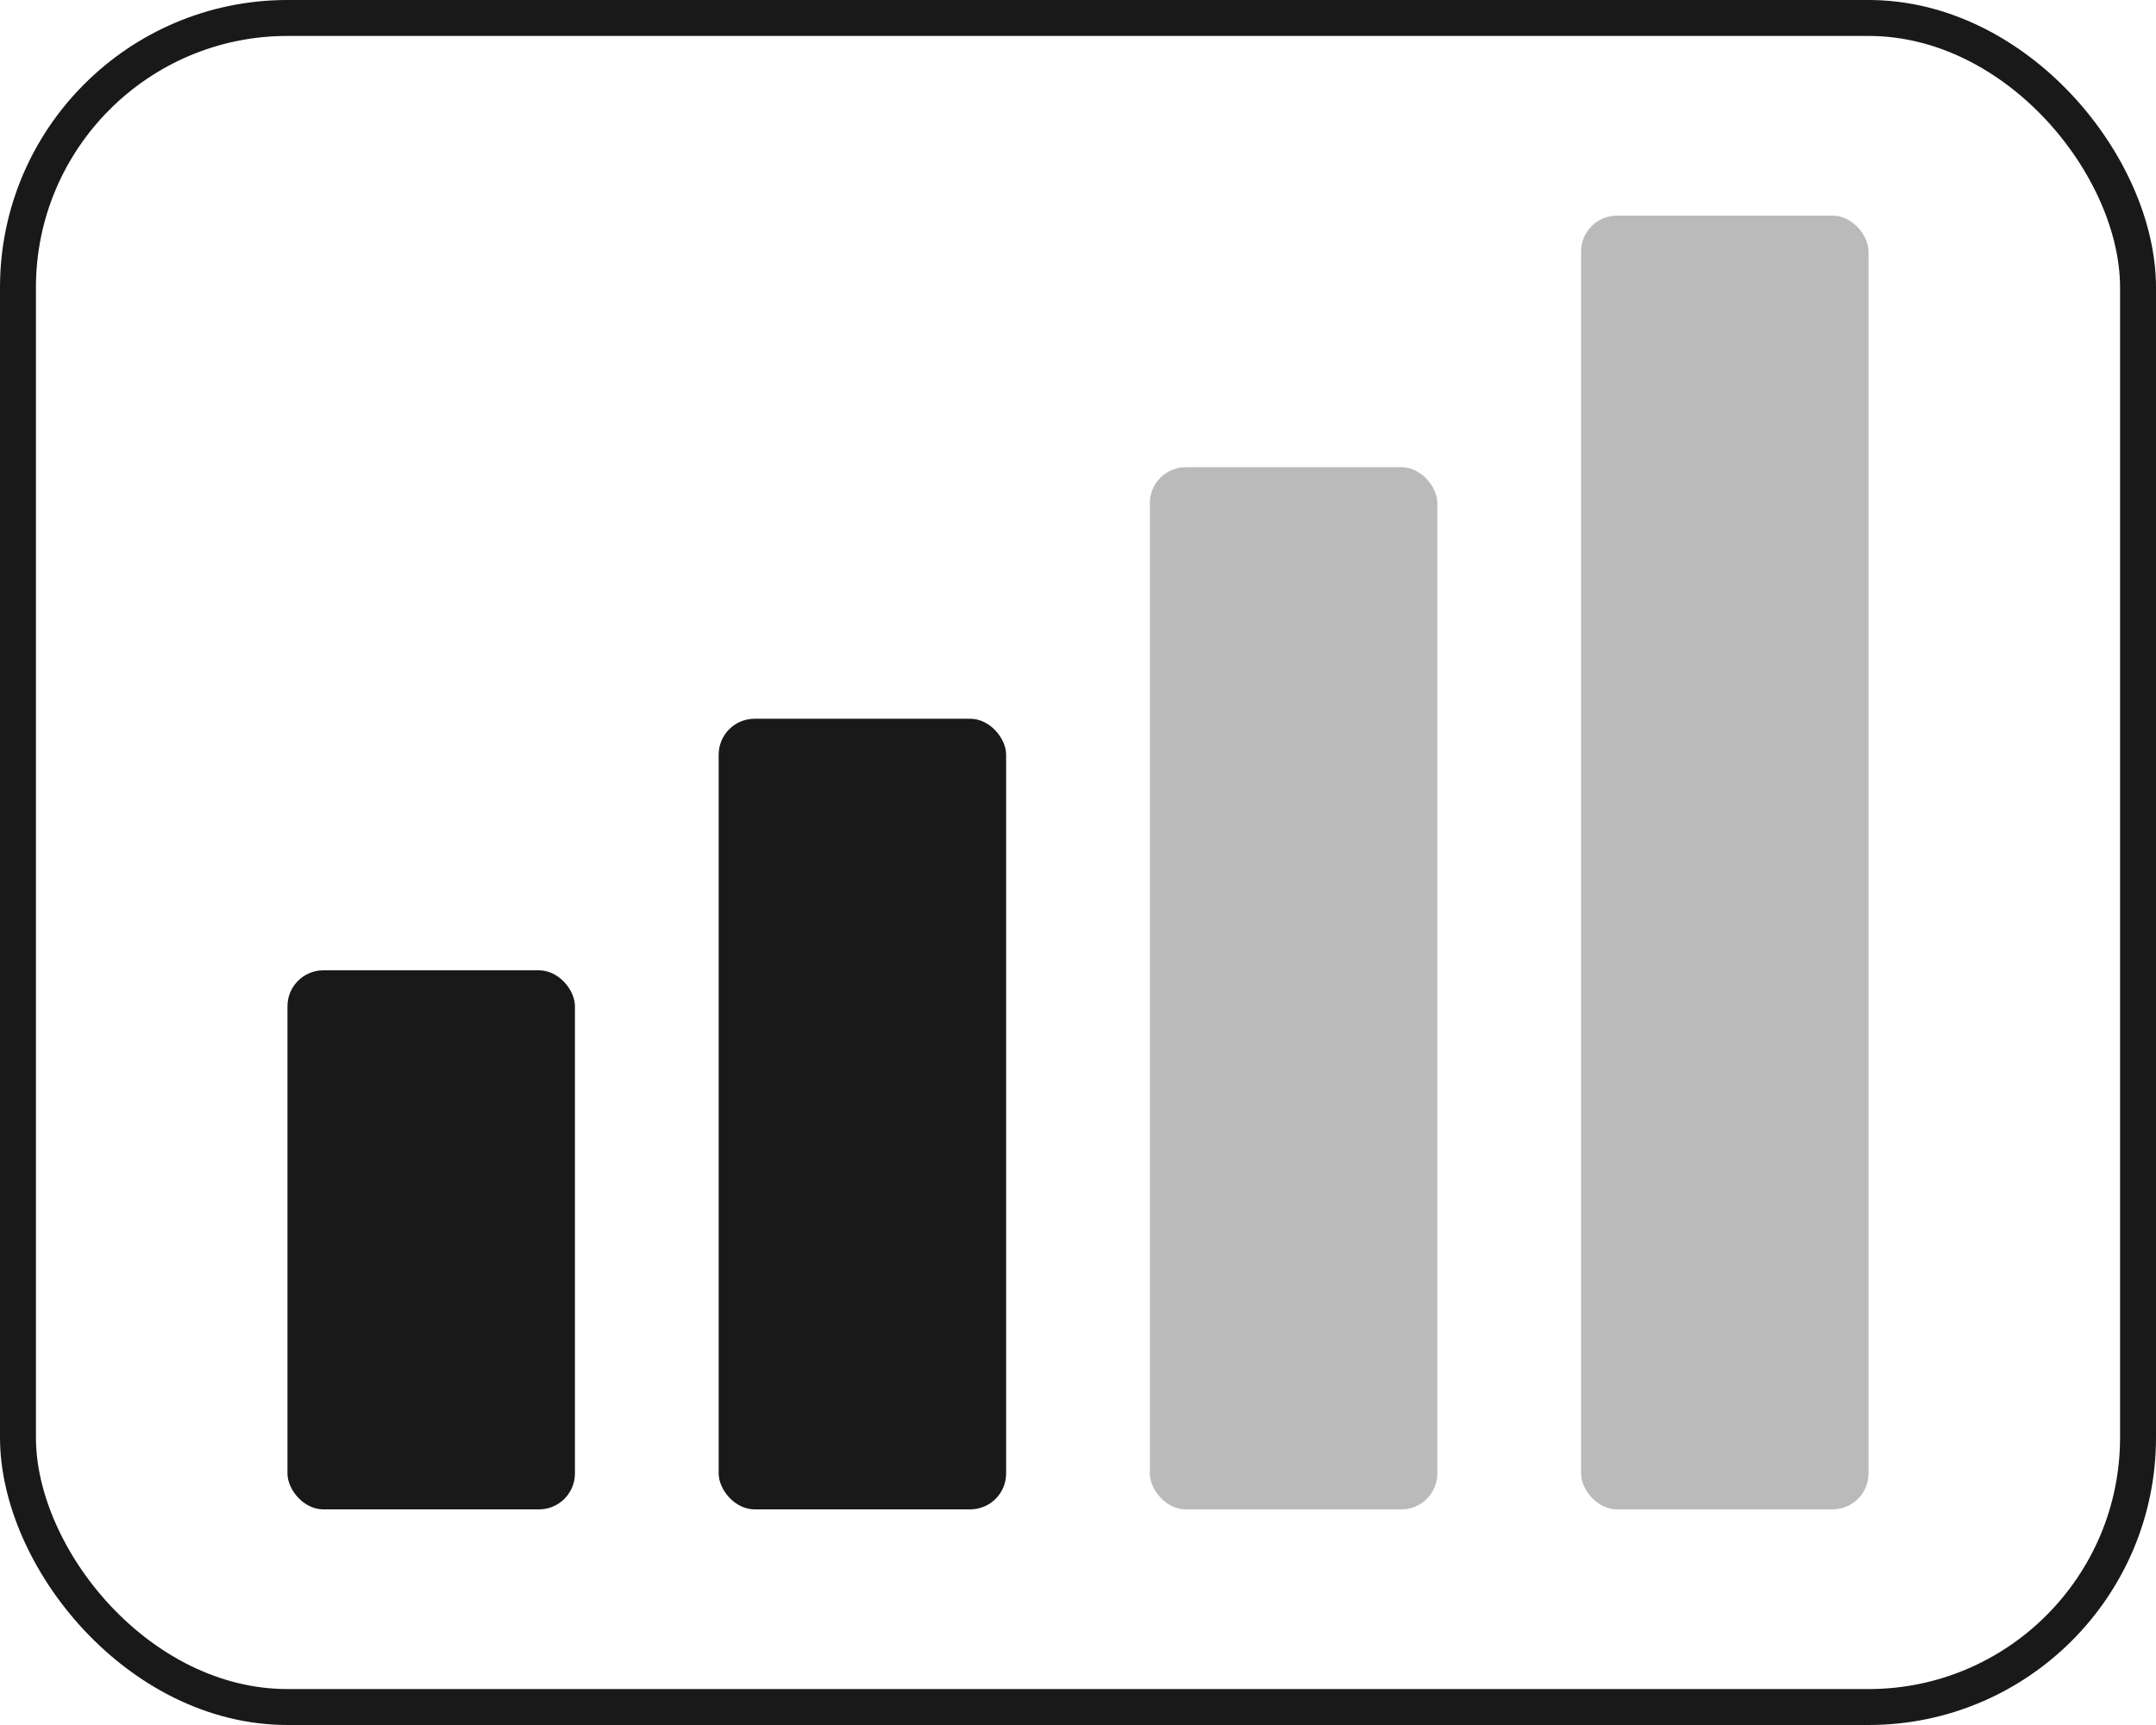
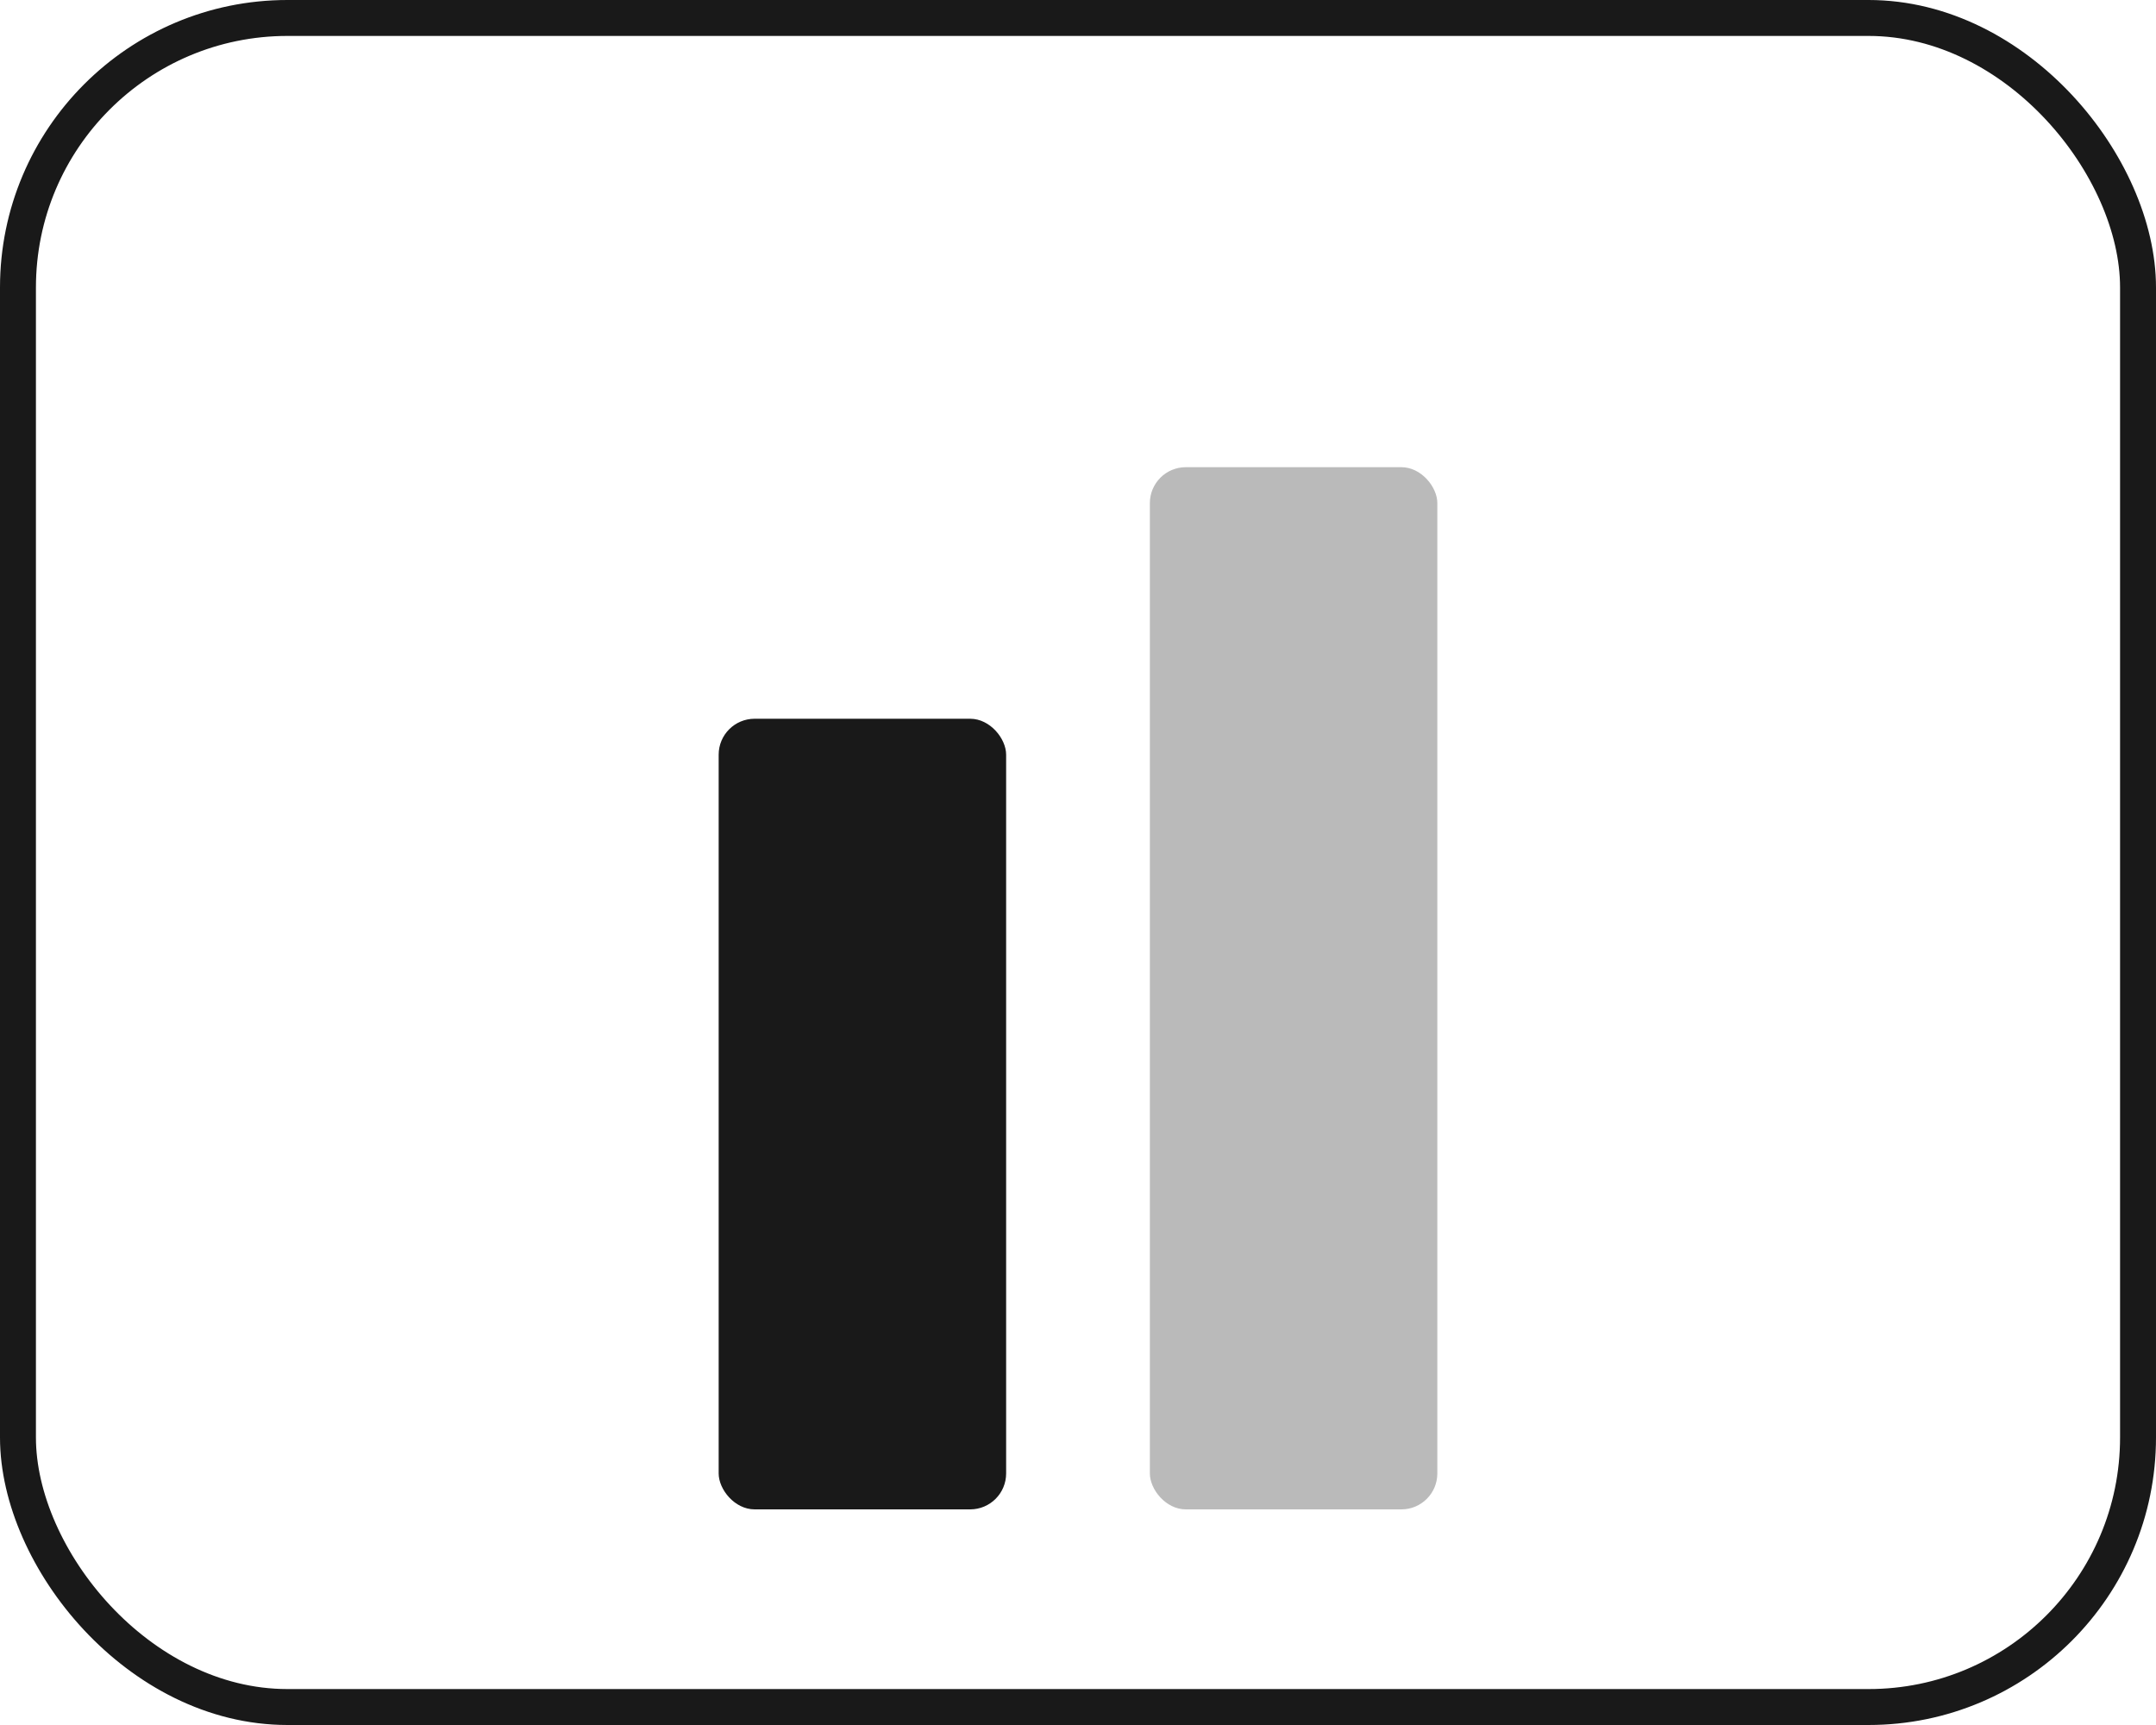
<svg xmlns="http://www.w3.org/2000/svg" width="60" height="48" viewBox="0 0 60 48" fill="none">
  <rect x="0.5" y="0.5" width="59" height="47" rx="7.5" stroke="#191919" />
-   <rect x="8" y="27" width="8" height="15" rx="1" fill="#191919" />
  <rect x="20" y="20" width="8" height="22" rx="1" fill="#191919" />
  <rect opacity="0.3" x="32" y="13" width="8" height="29" rx="1" fill="#191919" />
-   <rect opacity="0.3" x="44" y="6" width="8" height="36" rx="1" fill="#191919" />
</svg>